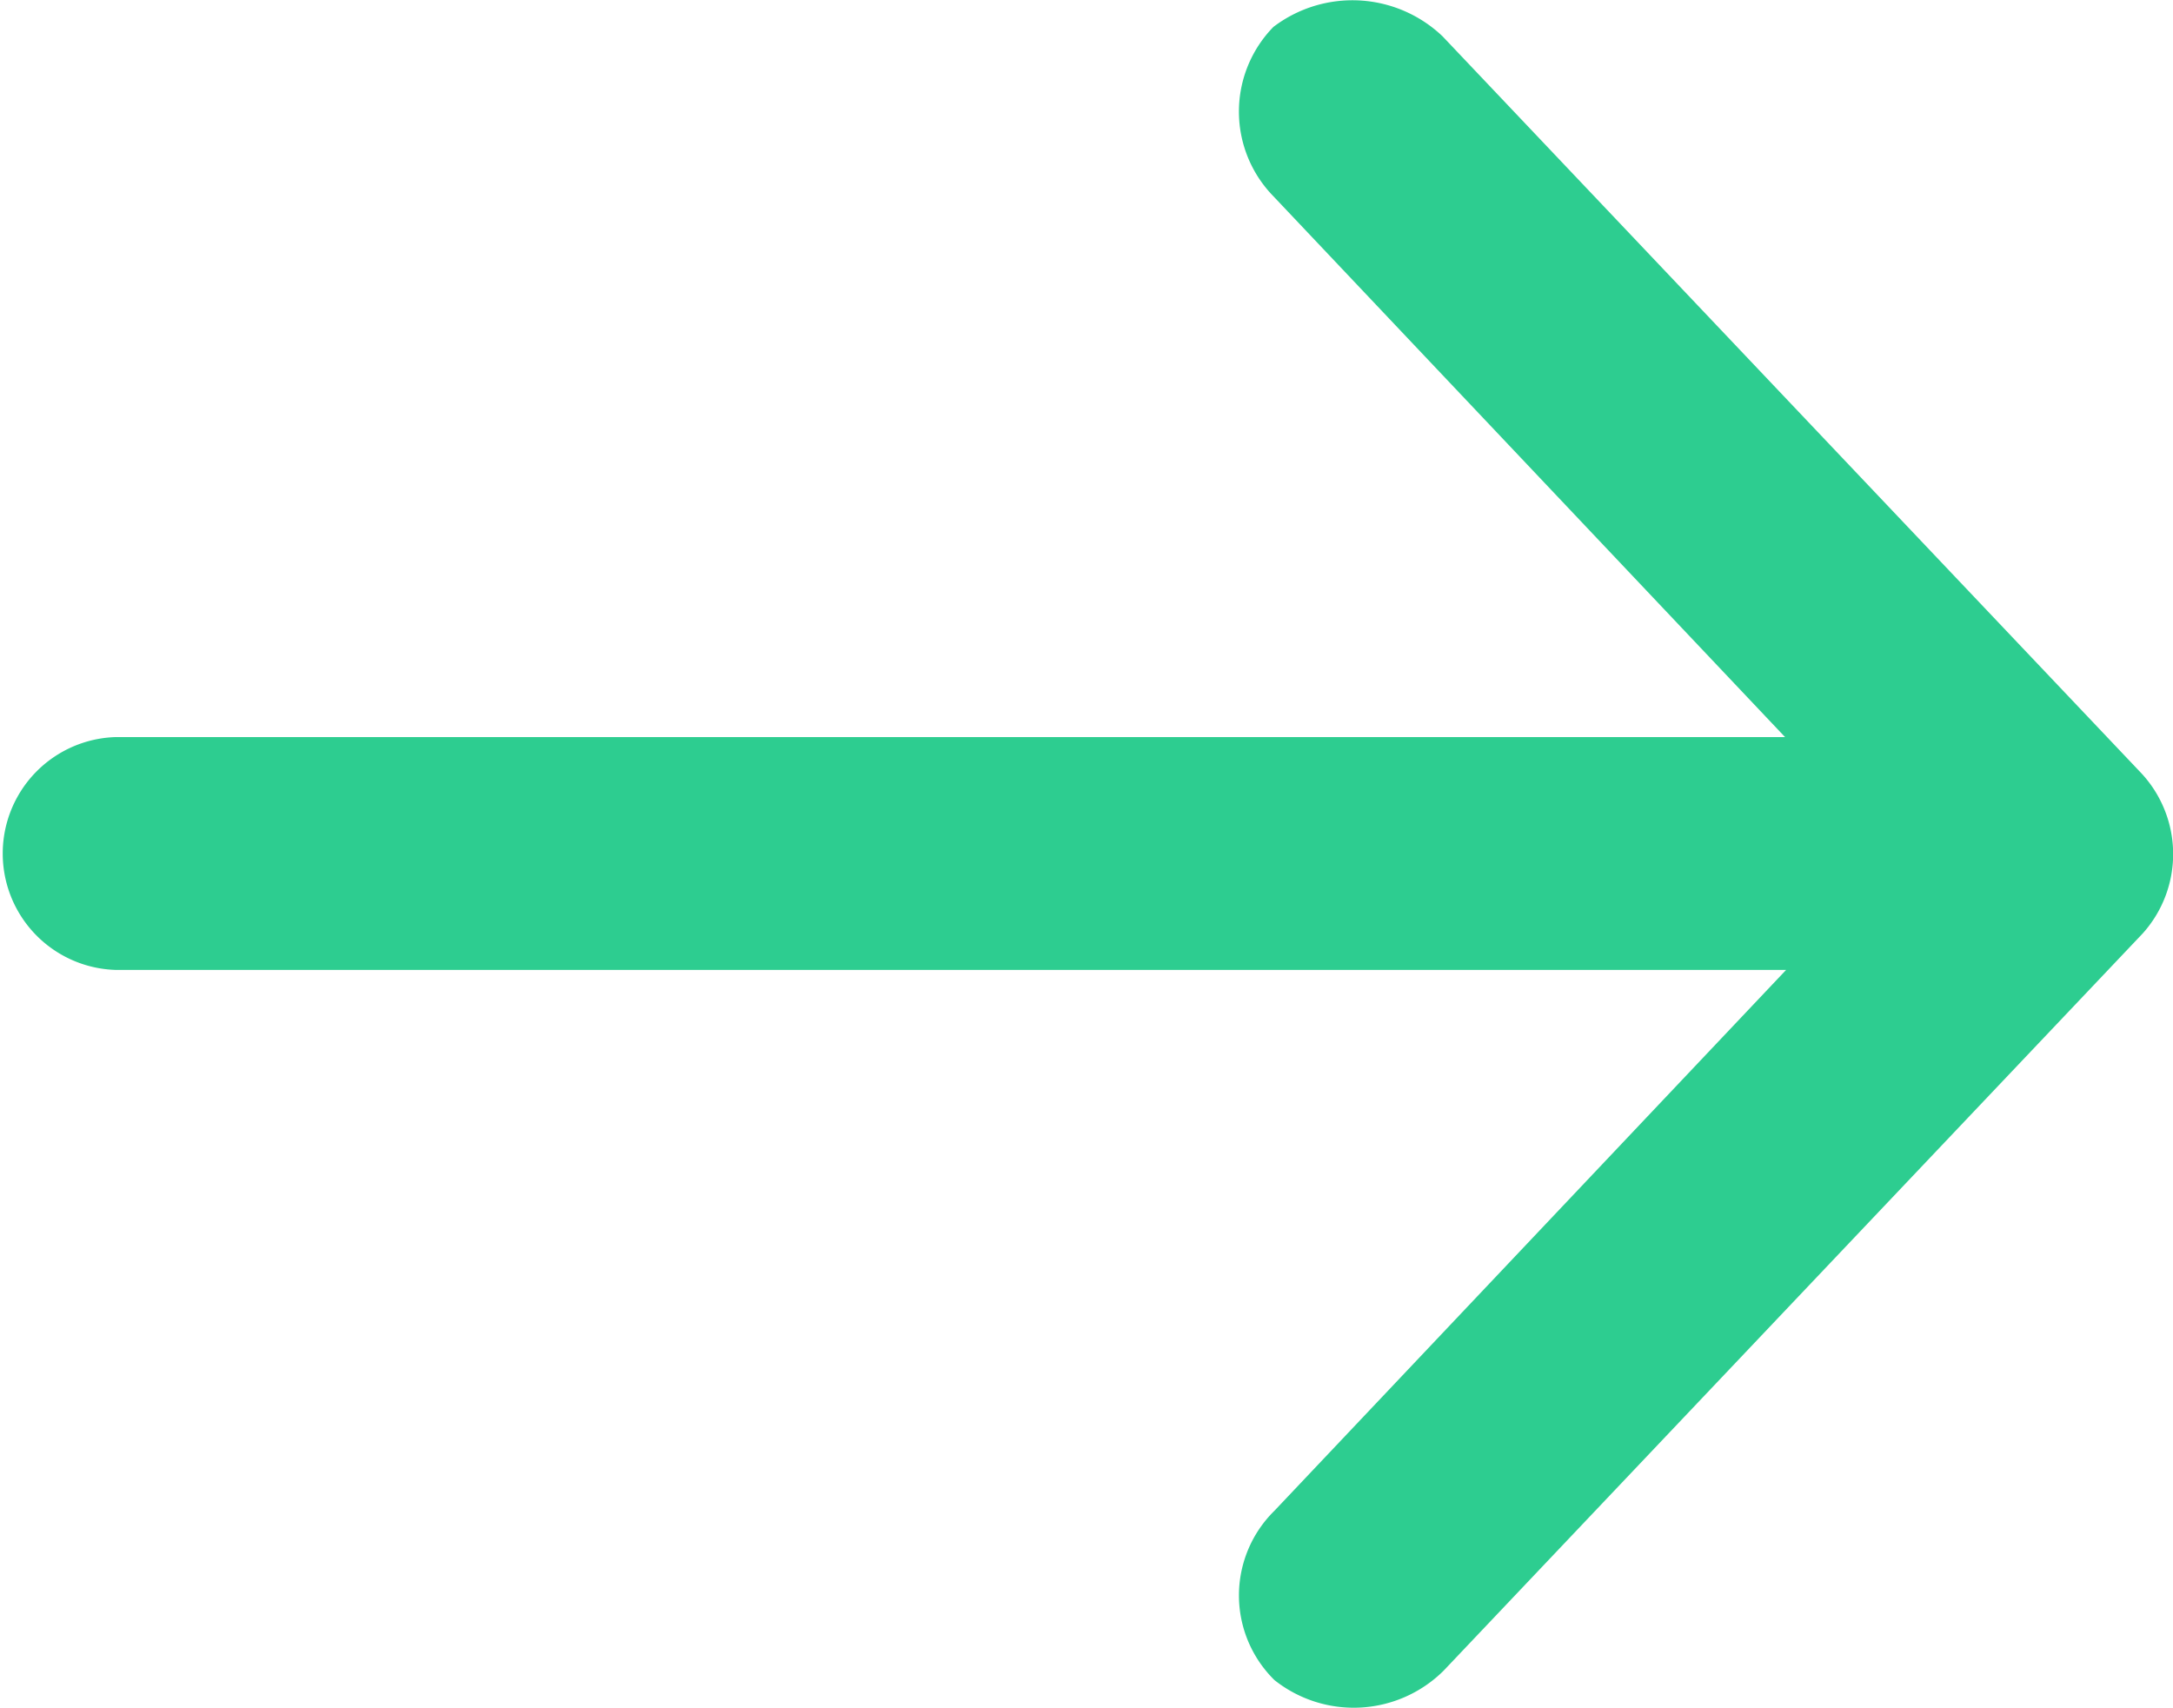
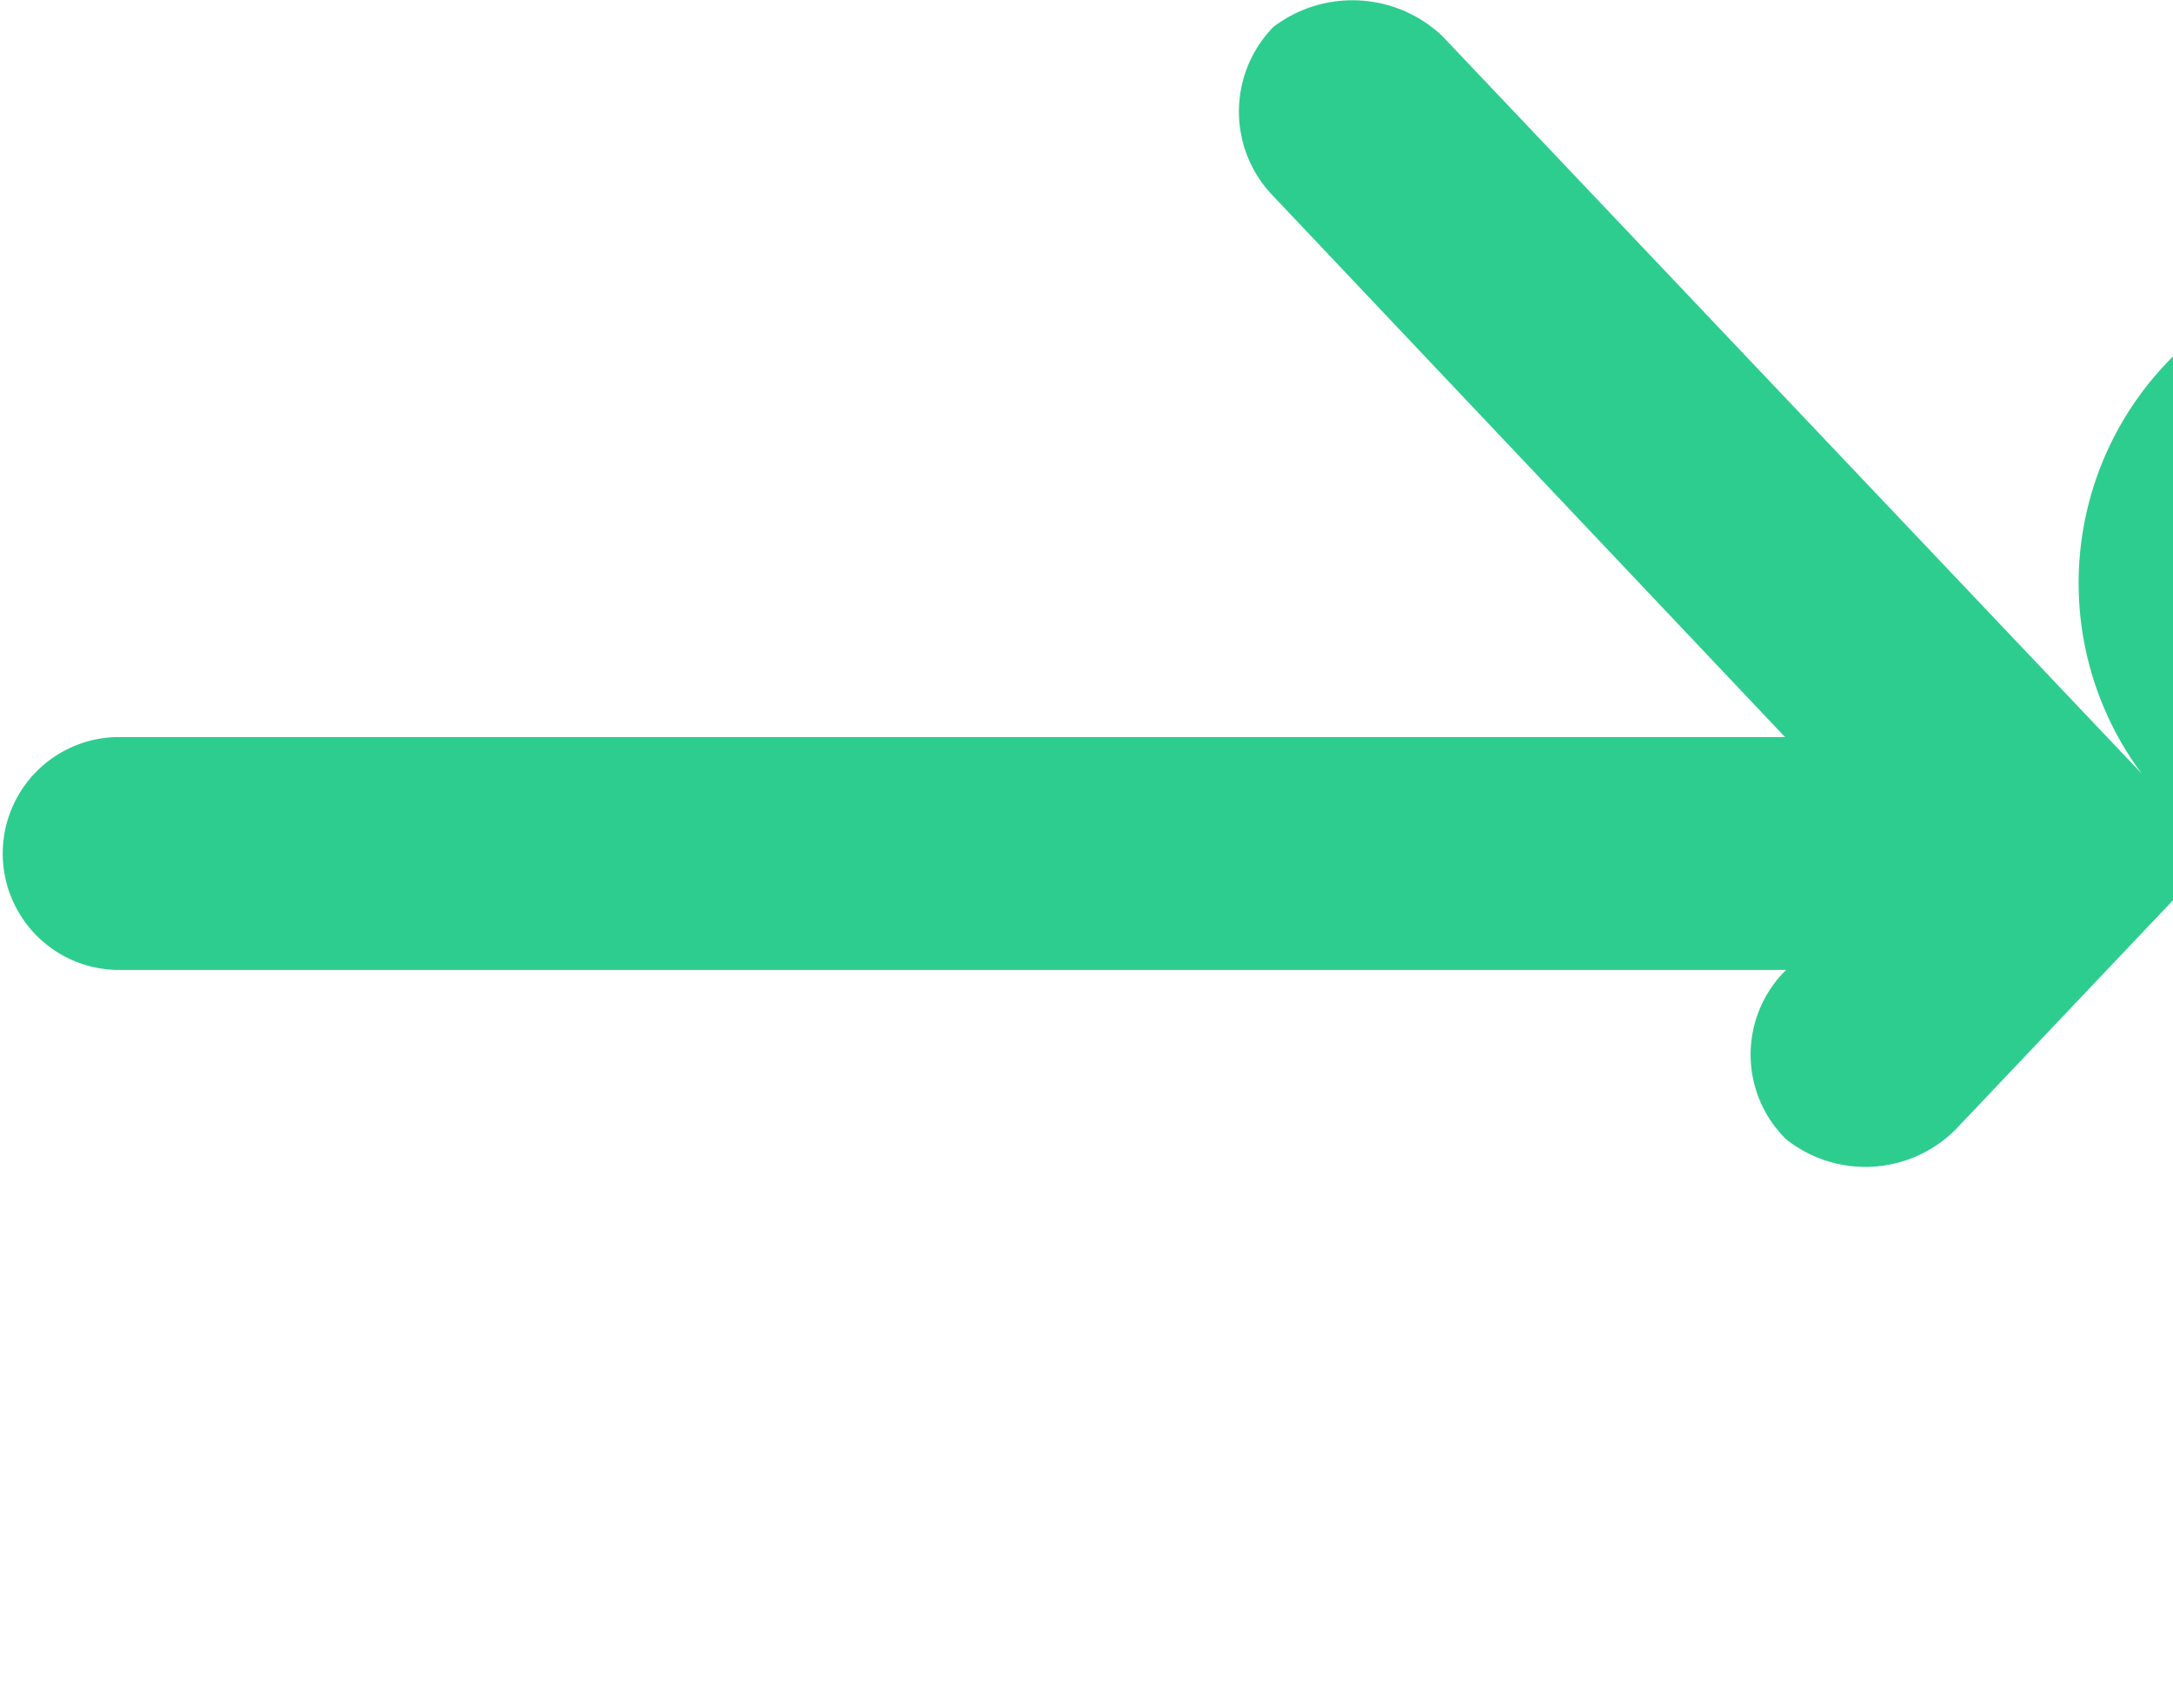
<svg xmlns="http://www.w3.org/2000/svg" width="16.474" height="12.947" viewBox="0 0 16.474 12.947">
  <g id="noun_Arrow_1808422" transform="translate(-817.364 -753.293)">
    <g id="Groupe_36" data-name="Groupe 36" transform="translate(1808.2 725.298) rotate(90)">
-       <path id="Tracé_33" data-name="Tracé 33" d="M33.859,974.6l-5.589,5.3a.99.99,0,0,0-.071,1.282.919.919,0,0,0,1.284,0l4.1-3.879v12.659a.883.883,0,0,0,1.765,0V977.295l4.1,3.879a.9.9,0,0,0,1.284,0,.967.967,0,0,0-.071-1.282l-5.589-5.3A.9.9,0,0,0,33.859,974.6Z" transform="translate(0 0)" fill="#2dcd90" />
+       <path id="Tracé_33" data-name="Tracé 33" d="M33.859,974.6l-5.589,5.3a.99.99,0,0,0-.071,1.282.919.919,0,0,0,1.284,0l4.1-3.879v12.659a.883.883,0,0,0,1.765,0V977.295a.9.9,0,0,0,1.284,0,.967.967,0,0,0-.071-1.282l-5.589-5.3A.9.9,0,0,0,33.859,974.6Z" transform="translate(0 0)" fill="#2dcd90" />
    </g>
  </g>
</svg>